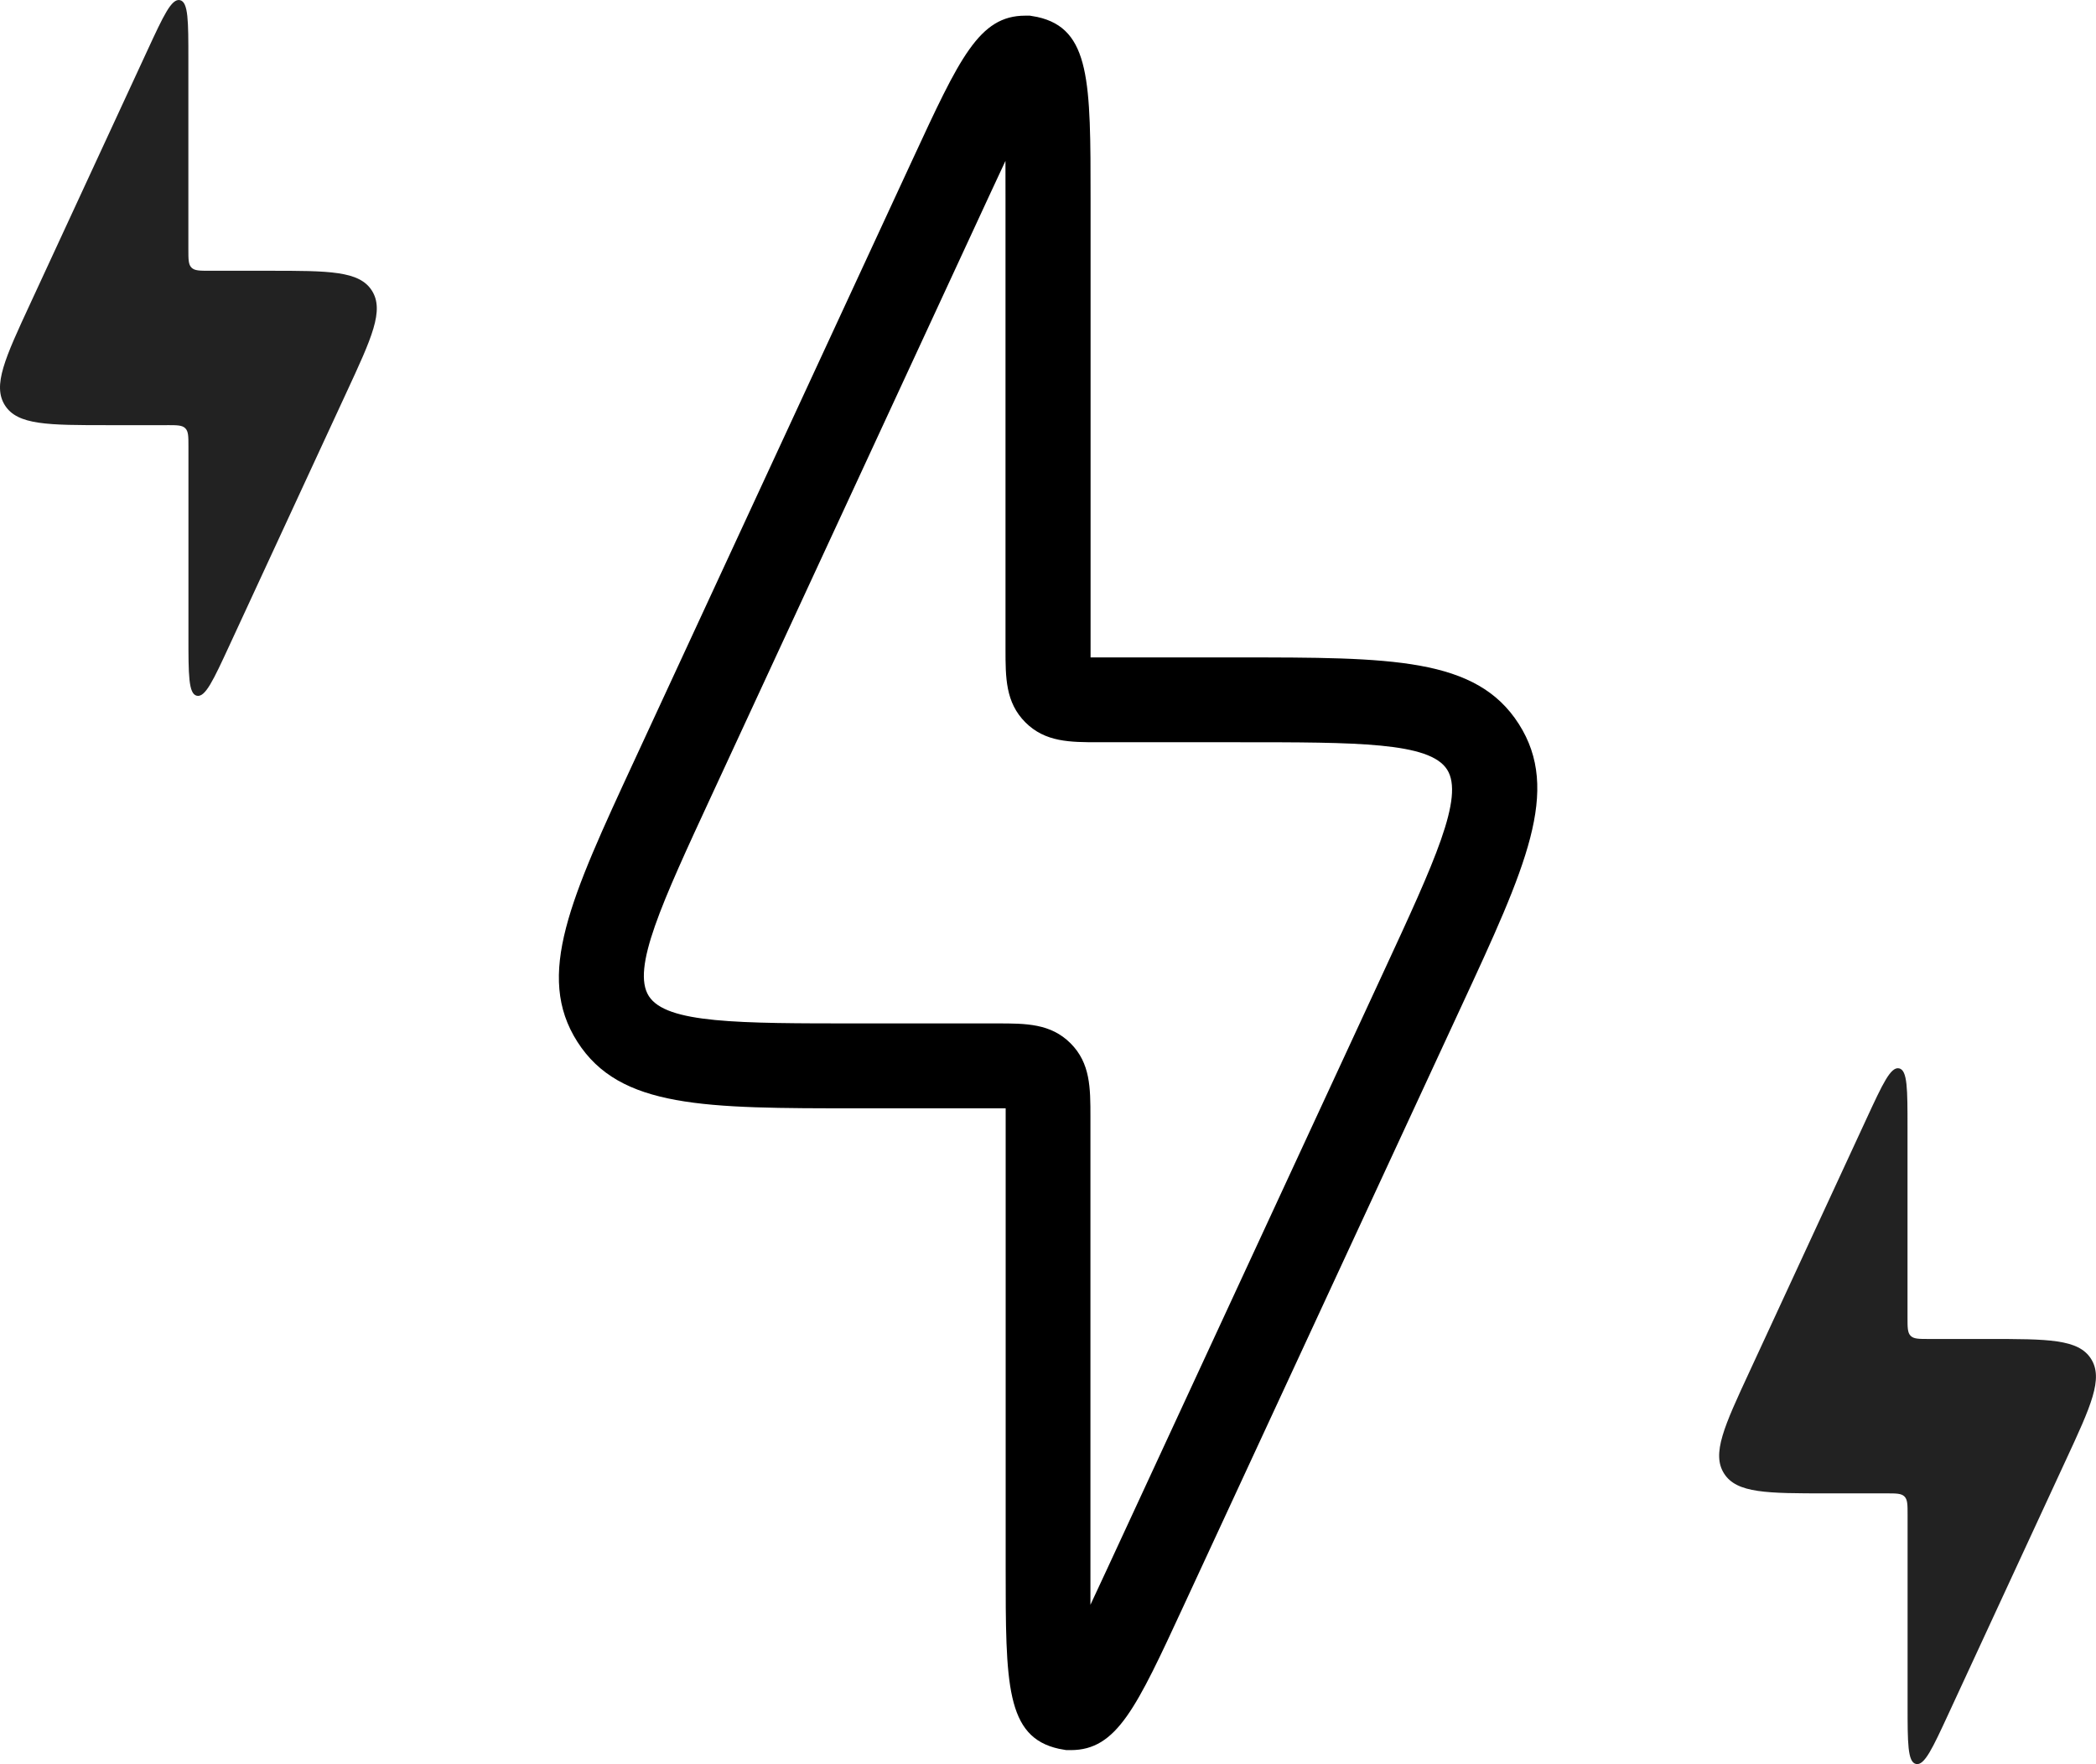
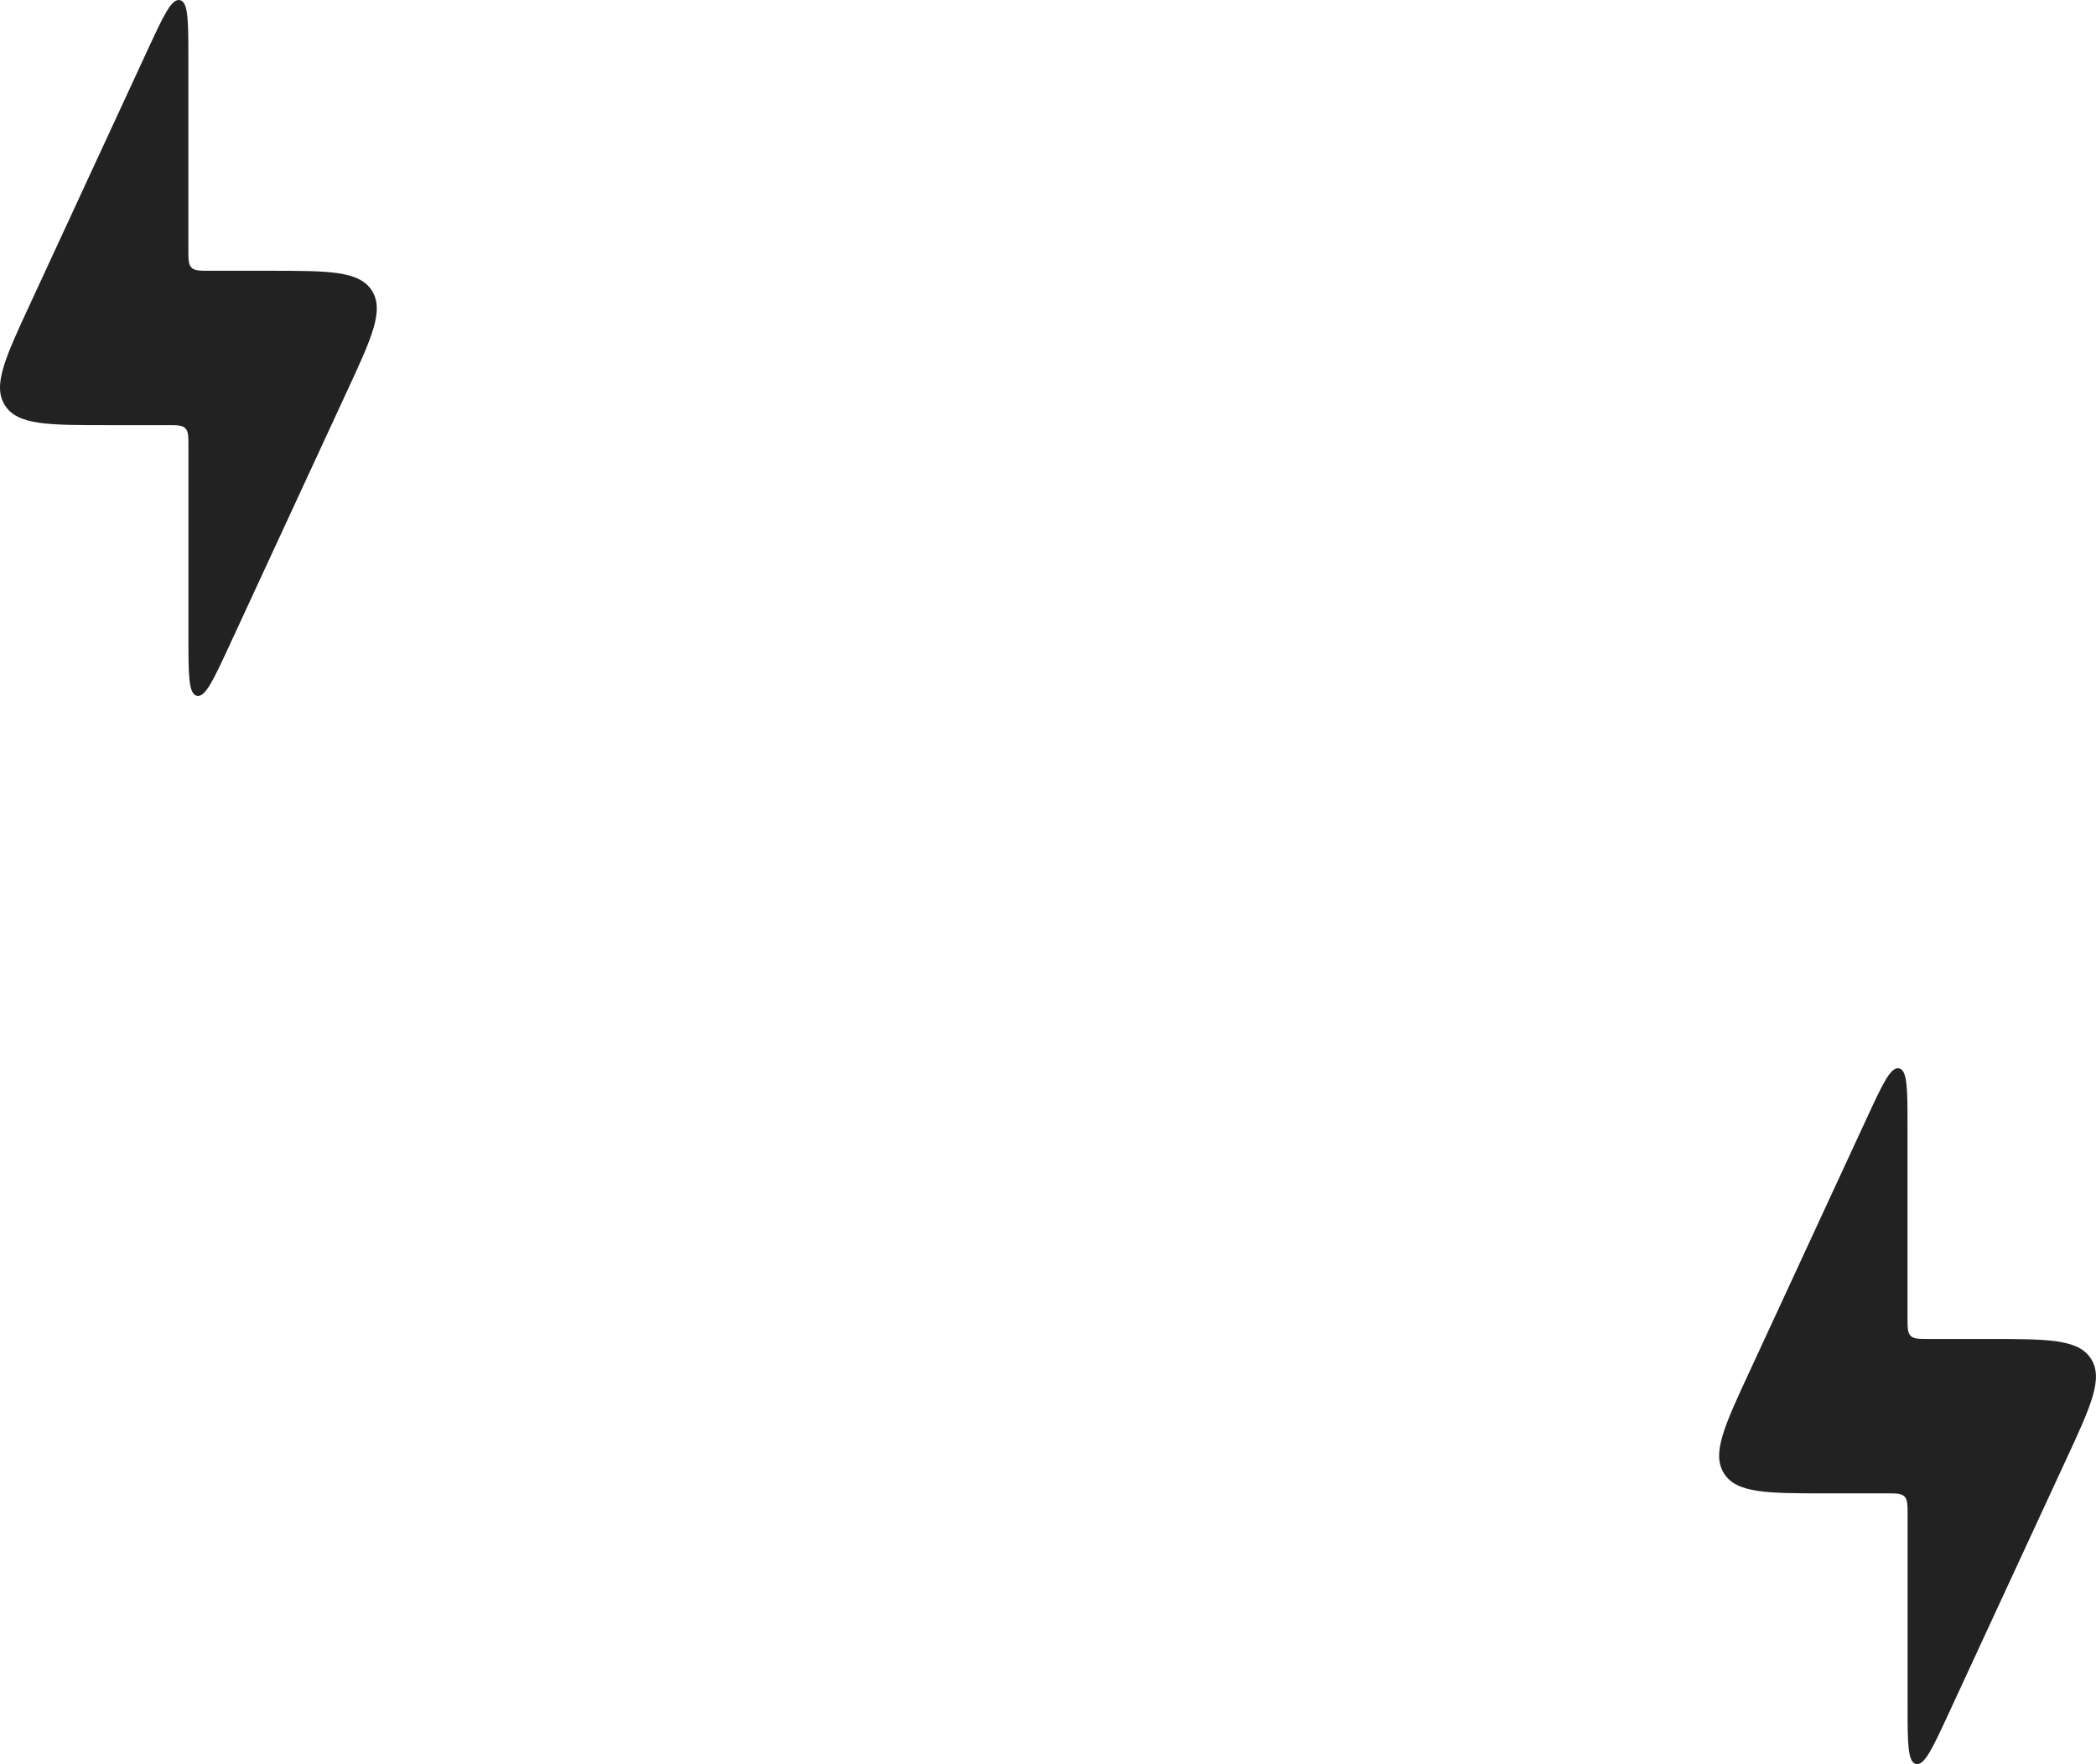
<svg xmlns="http://www.w3.org/2000/svg" width="89.518" height="75.344" viewBox="0 0 89.518 75.344">
-   <path d="M398.3,324.718l-.316-.056c-2.275-.5-2.275-2.775-2.275-7.759V297.666c0-.118,0-.24,0-.358H389.4c-6.556,0-10.167,0-11.982-2.84s-.3-6.117,2.455-12.065l11.861-25.62c2.012-4.345,2.843-6.141,4.81-6.141h.2l.316.056c2.275.5,2.275,2.776,2.275,7.759v19.236c0,.118,0,.241,0,.358h6.307c6.556,0,10.167,0,11.982,2.841s.3,6.118-2.456,12.067L403.3,318.576c-2.011,4.344-2.843,6.141-4.81,6.142ZM395.7,256.844c-.222.471-.451.966-.679,1.457L383.16,283.923c-2.144,4.63-3.437,7.424-2.691,8.592s3.825,1.167,8.927,1.167h5.949c1.227,0,2.286,0,3.135.849s.849,1.908.849,3.135V316.9c0,.542,0,1.09,0,1.612.222-.472.452-.968.68-1.46l11.862-25.62c2.143-4.629,3.437-7.424,2.691-8.592s-3.825-1.167-8.927-1.167h-5.949c-1.227,0-2.286,0-3.135-.849s-.849-1.908-.849-3.135V258.456C395.7,257.913,395.7,257.366,395.7,256.844Z" transform="translate(-352.758 -249.973)" />
  <path d="M197.132,263.578h-2.51c-2.58,0-3.87,0-4.41-.845s0-2.016,1.086-4.358l5-10.807c.685-1.481,1.028-2.221,1.388-2.142s.359.895.359,2.527v8.115c0,.432,0,.648.134.782s.35.134.782.134h2.51c2.58,0,3.87,0,4.41.845s0,2.016-1.086,4.357l-5,10.807c-.685,1.481-1.028,2.221-1.388,2.142s-.359-.9-.359-2.527v-8.115c0-.432,0-.648-.134-.782s-.35-.134-.782-.134Z" transform="translate(-190 -245.42)" fill="#222" />
  <path d="M771.271,620.33h-2.51c-2.58,0-3.87,0-4.41-.845s0-2.016,1.086-4.358l5-10.807c.685-1.481,1.028-2.221,1.388-2.142s.359.895.359,2.527v8.115c0,.432,0,.648.134.782s.35.134.782.134h2.51c2.58,0,3.87,0,4.41.845s0,2.016-1.086,4.357l-5,10.807c-.685,1.481-1.028,2.221-1.388,2.142s-.359-.9-.359-2.527v-8.115c0-.432,0-.648-.134-.782S771.7,620.33,771.271,620.33Z" transform="translate(-690.716 -556.55)" fill="#222" />
</svg>